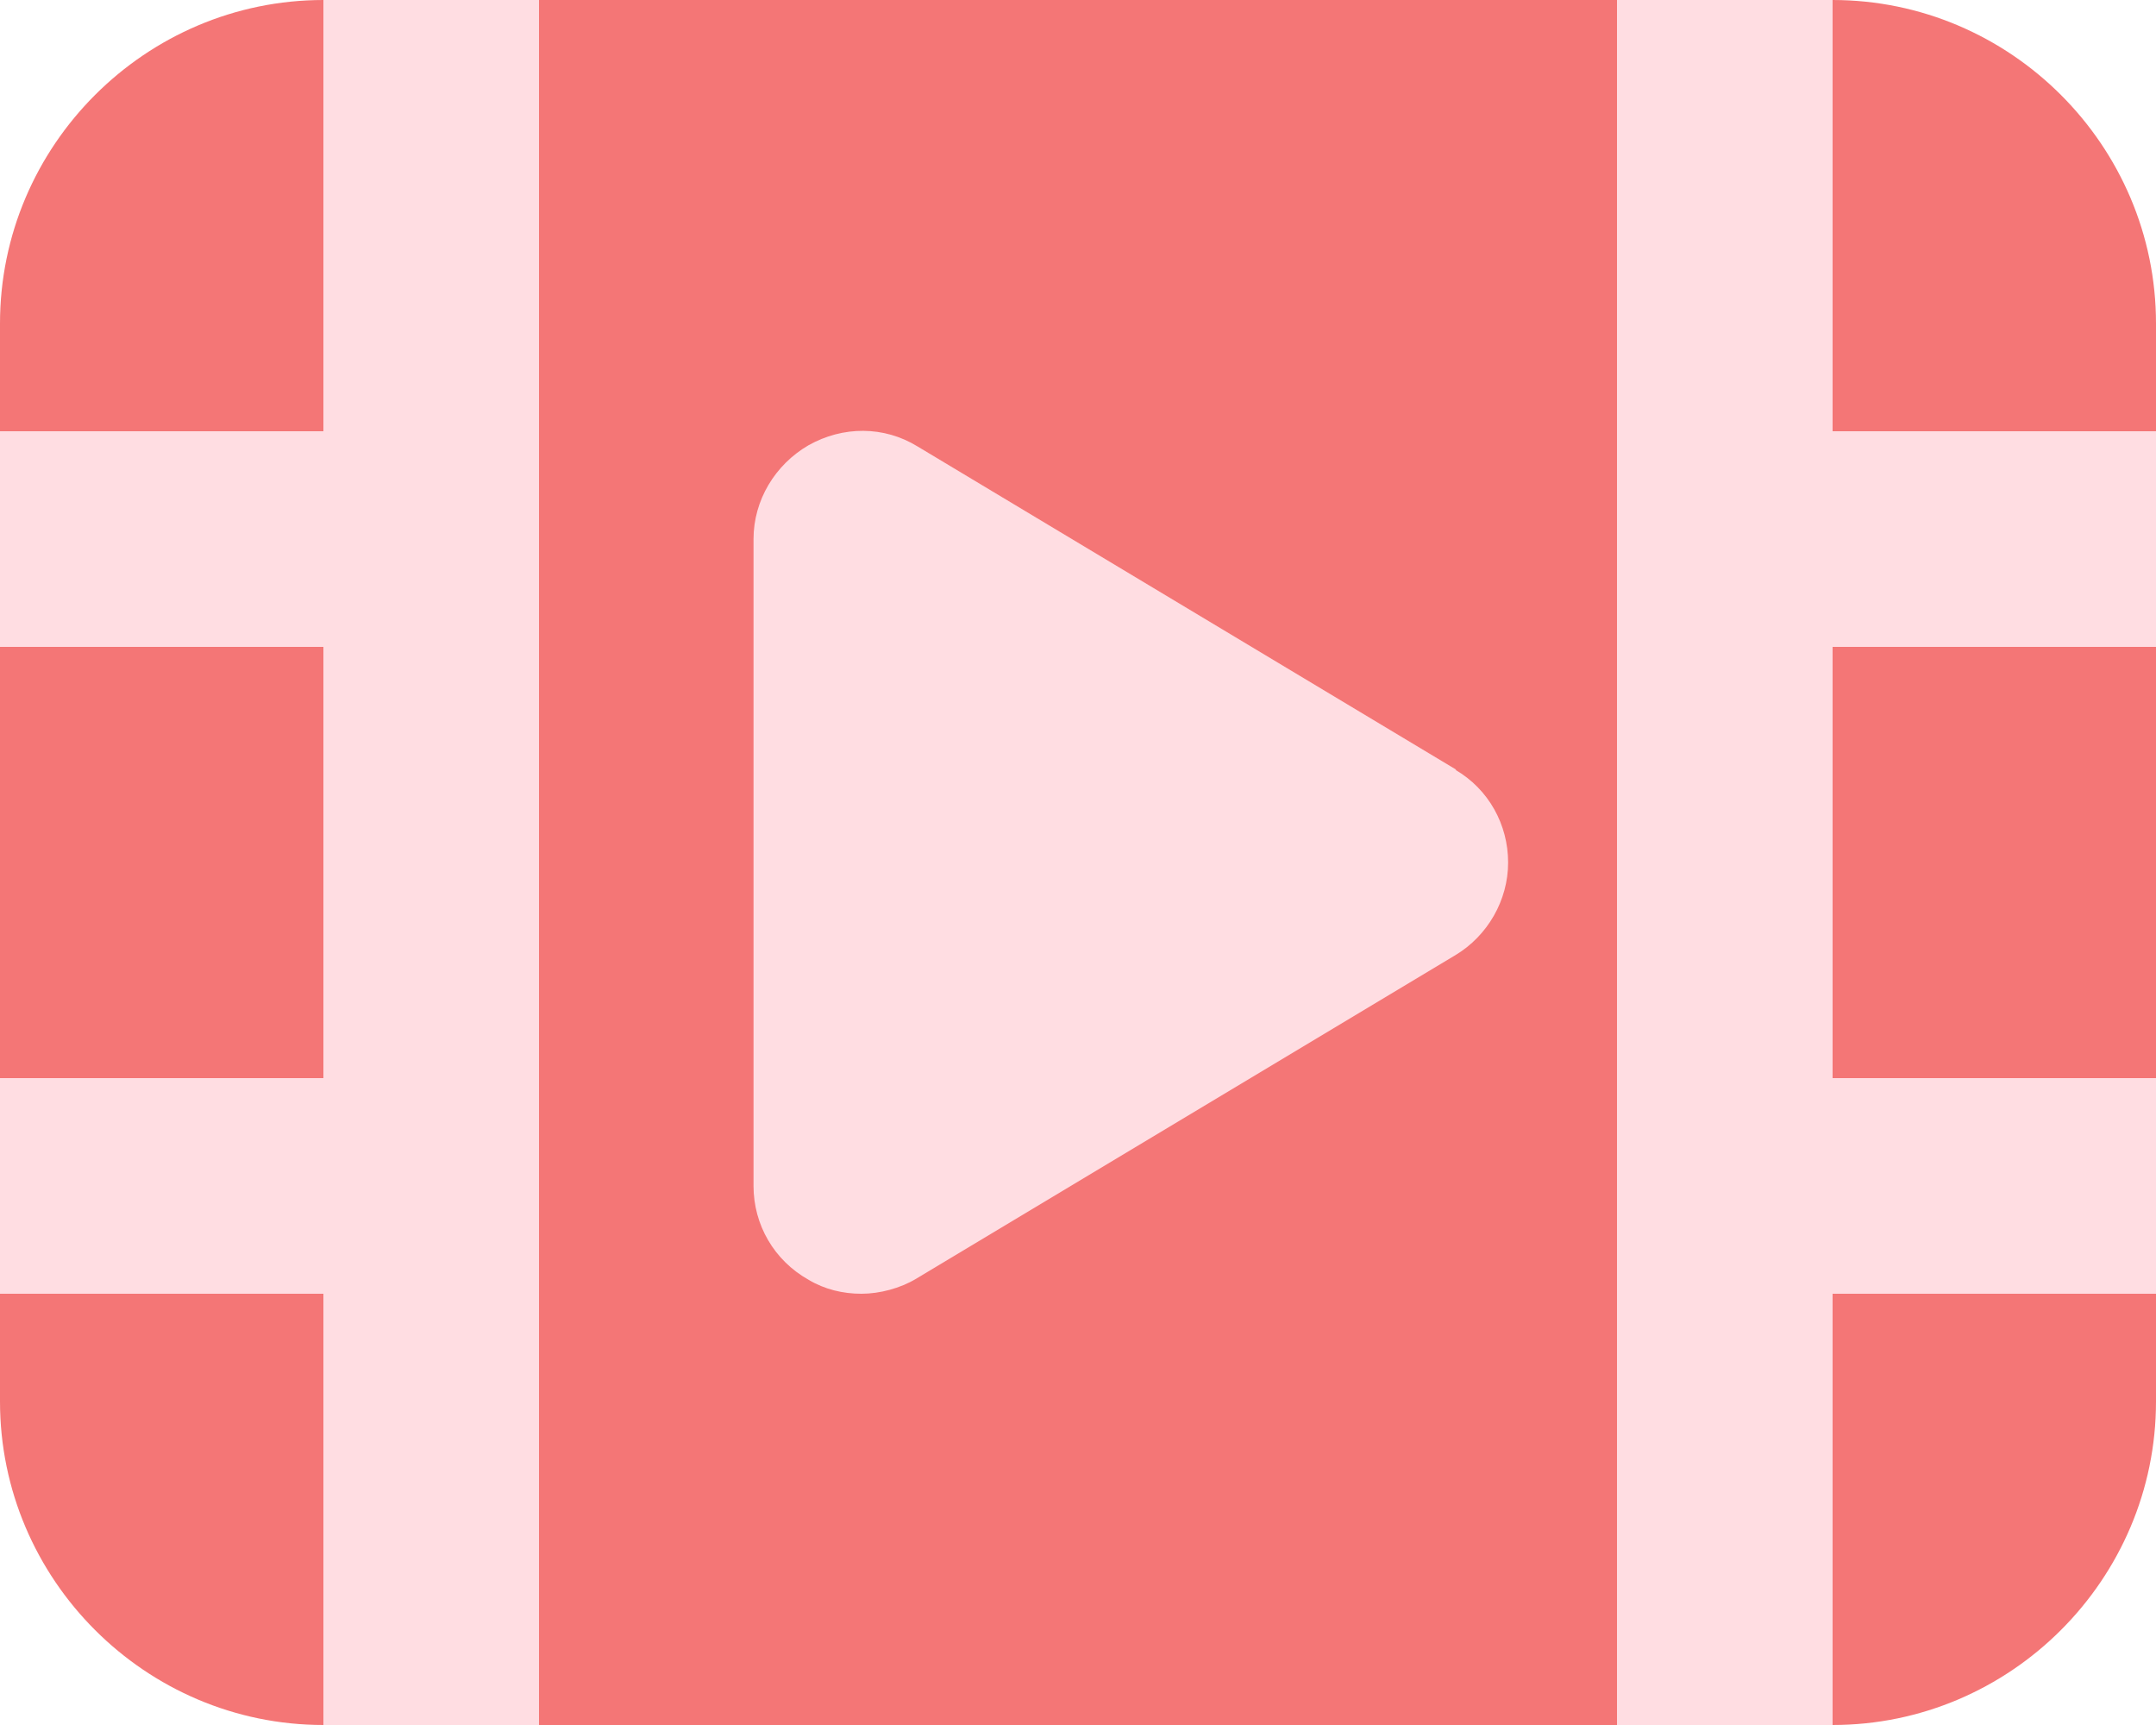
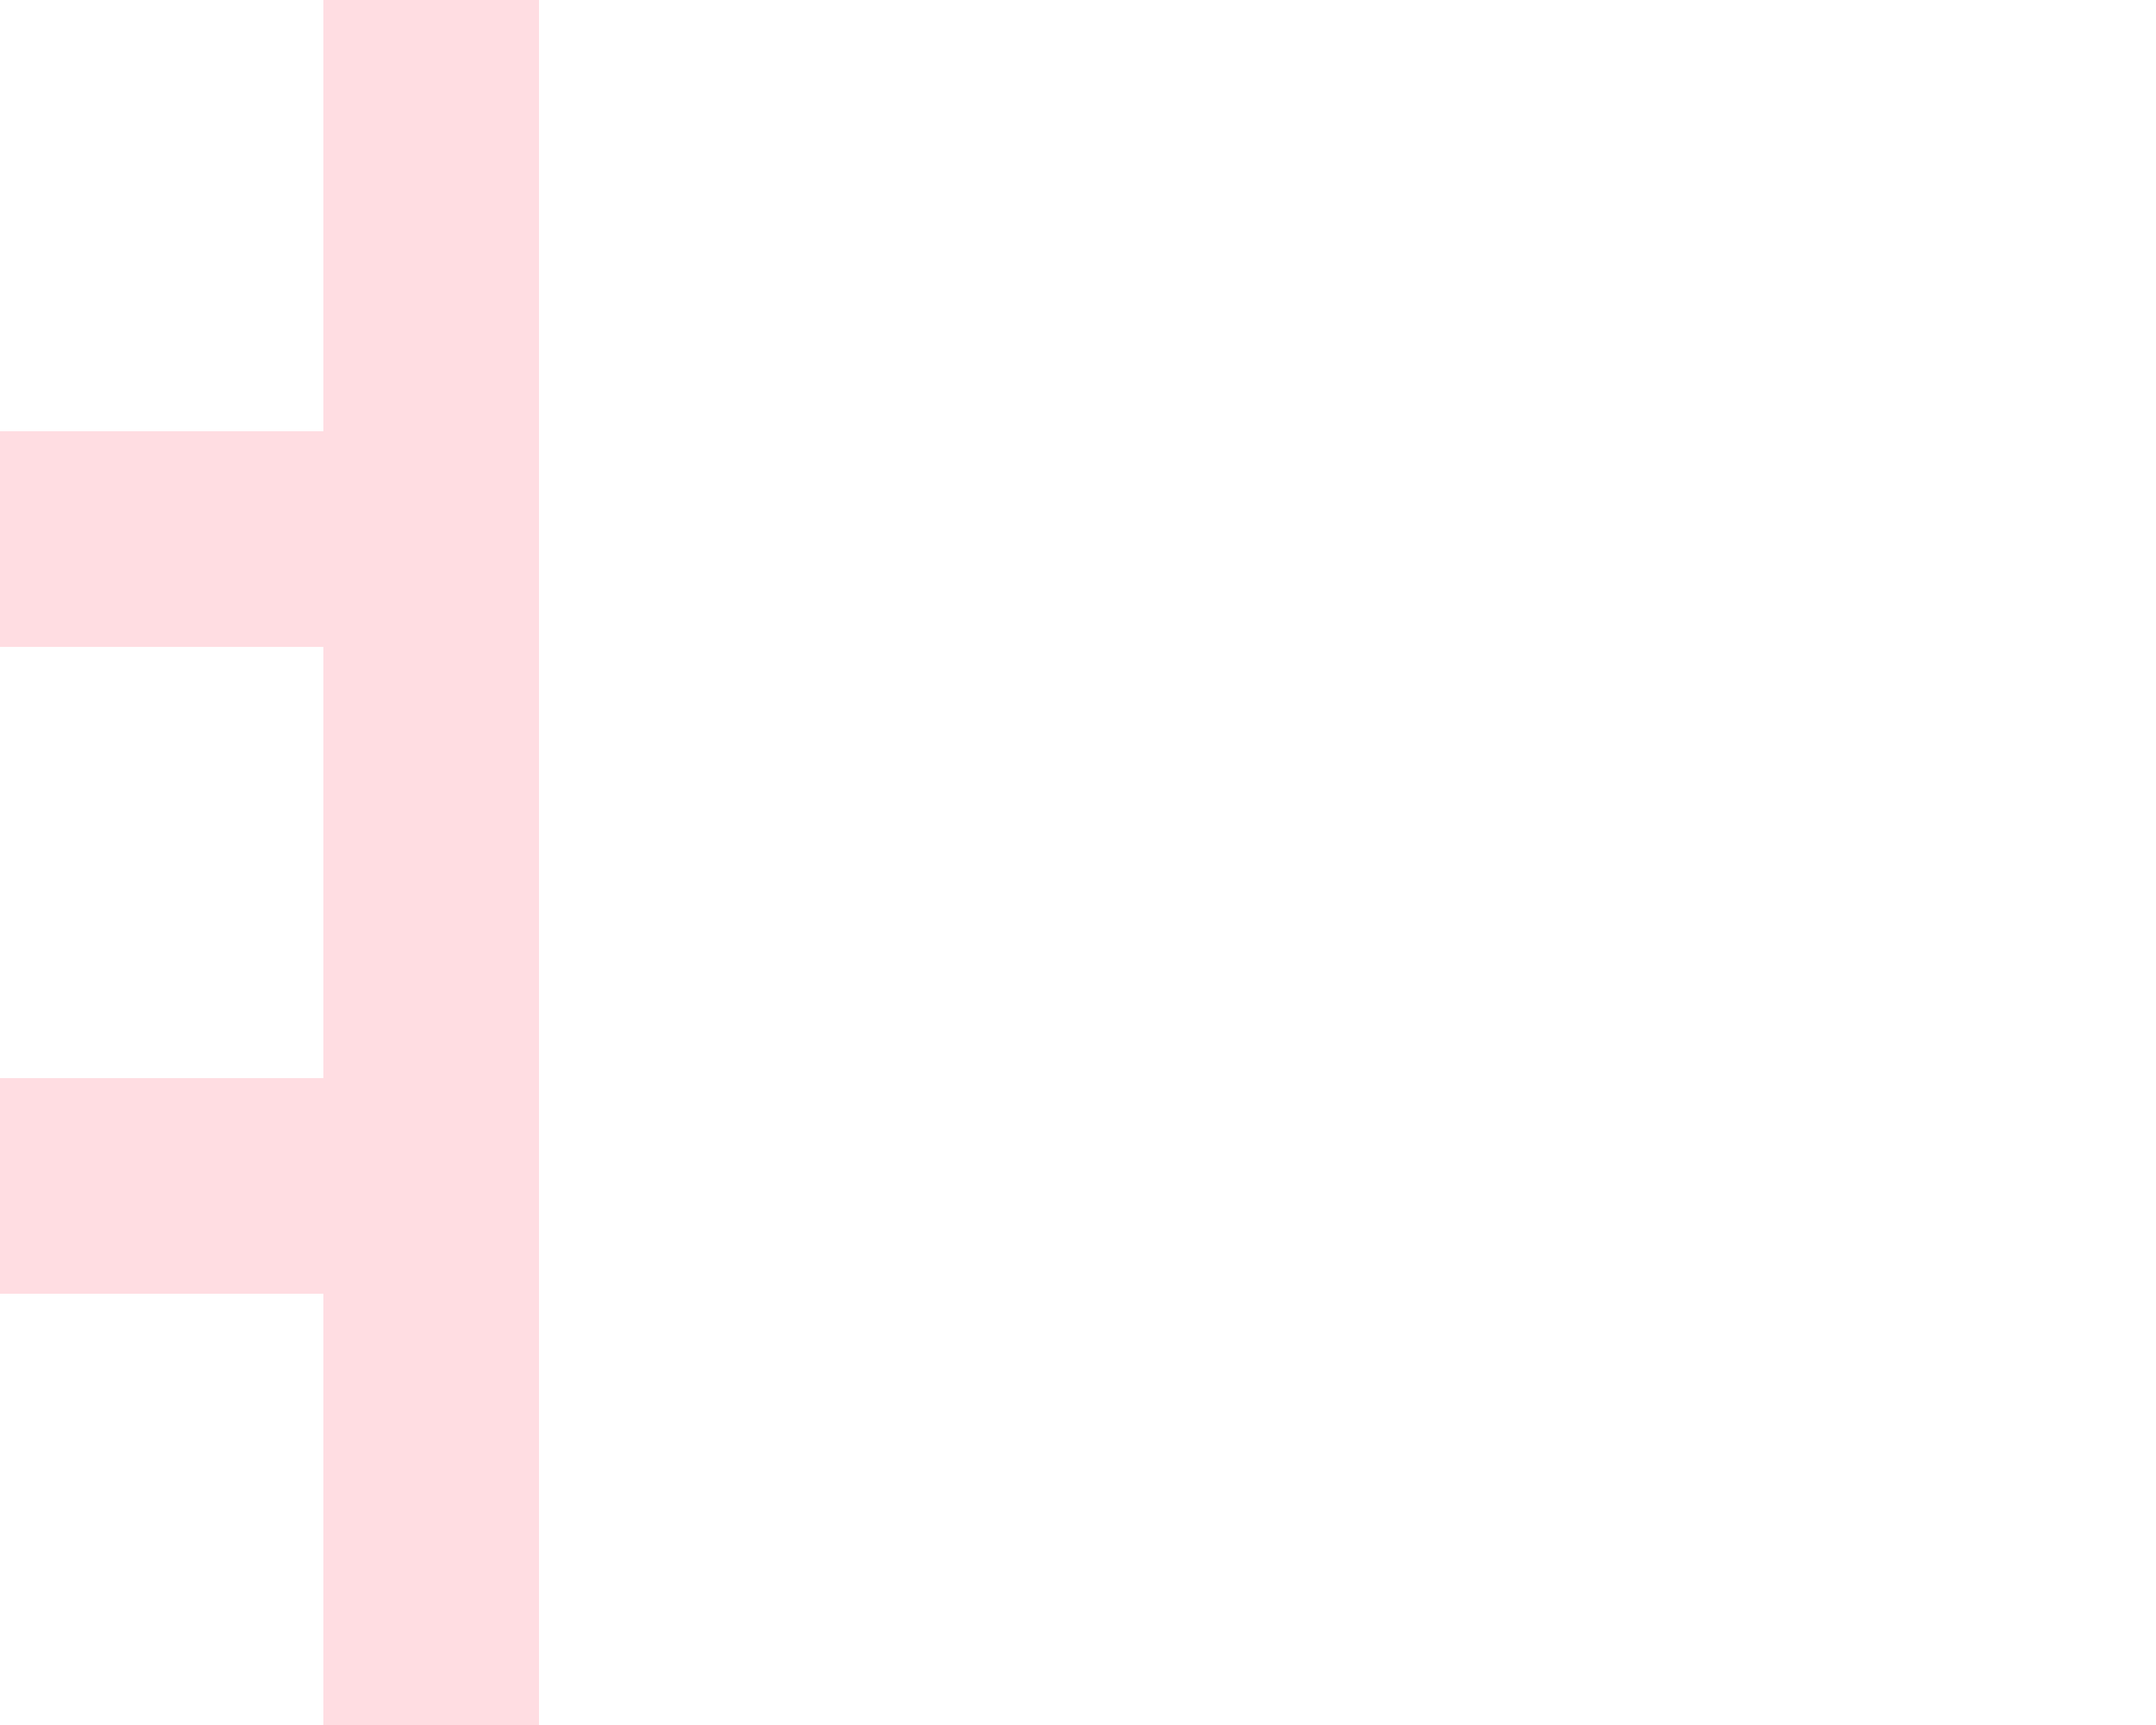
<svg xmlns="http://www.w3.org/2000/svg" id="uuid-2f12a2d2-0db7-4ef8-8d8a-13f999be3fea" viewBox="0 0 20 16">
  <defs>
    <style>.uuid-7e2d2e31-e907-4149-a671-b5b719951328{fill:#f47676;}.uuid-7e2d2e31-e907-4149-a671-b5b719951328,.uuid-ef72e2c1-0d67-4404-bdc6-fc49668fc5c1{stroke-width:0px;}.uuid-ef72e2c1-0d67-4404-bdc6-fc49668fc5c1{fill:#ffdde2;}</style>
  </defs>
  <g id="uuid-f29dd162-4d43-400f-964a-604cbfb31a5b">
    <g id="uuid-ec5f1dcf-ec2f-4389-a5d4-e7364779320f">
-       <path class="uuid-7e2d2e31-e907-4149-a671-b5b719951328" d="M17,16H3c-1.65,0-3-1.35-3-3V3C0,1.35,1.35,0,3,0h14c1.65,0,3,1.35,3,3v10c0,1.65-1.35,3-3,3Z" />
      <polygon class="uuid-ef72e2c1-0d67-4404-bdc6-fc49668fc5c1" points="3 4 0 4 0 6 3 6 3 10 0 10 0 12 3 12 3 16 5 16 5 0 3 0 3 4" />
-       <polygon class="uuid-ef72e2c1-0d67-4404-bdc6-fc49668fc5c1" points="20 6 20 4 17 4 17 0 15 0 15 16 17 16 17 12 20 12 20 10 17 10 17 6 20 6" />
-       <path class="uuid-ef72e2c1-0d67-4404-bdc6-fc49668fc5c1" d="M13.51,7.14l-5-3c-.31-.19-.69-.19-1.01-.01-.31.18-.51.51-.51.87v6c0,.36.19.69.51.87.15.09.32.13.49.13s.36-.05.51-.14l5-3c.3-.18.49-.51.49-.86s-.18-.68-.49-.86Z" />
    </g>
  </g>
</svg>